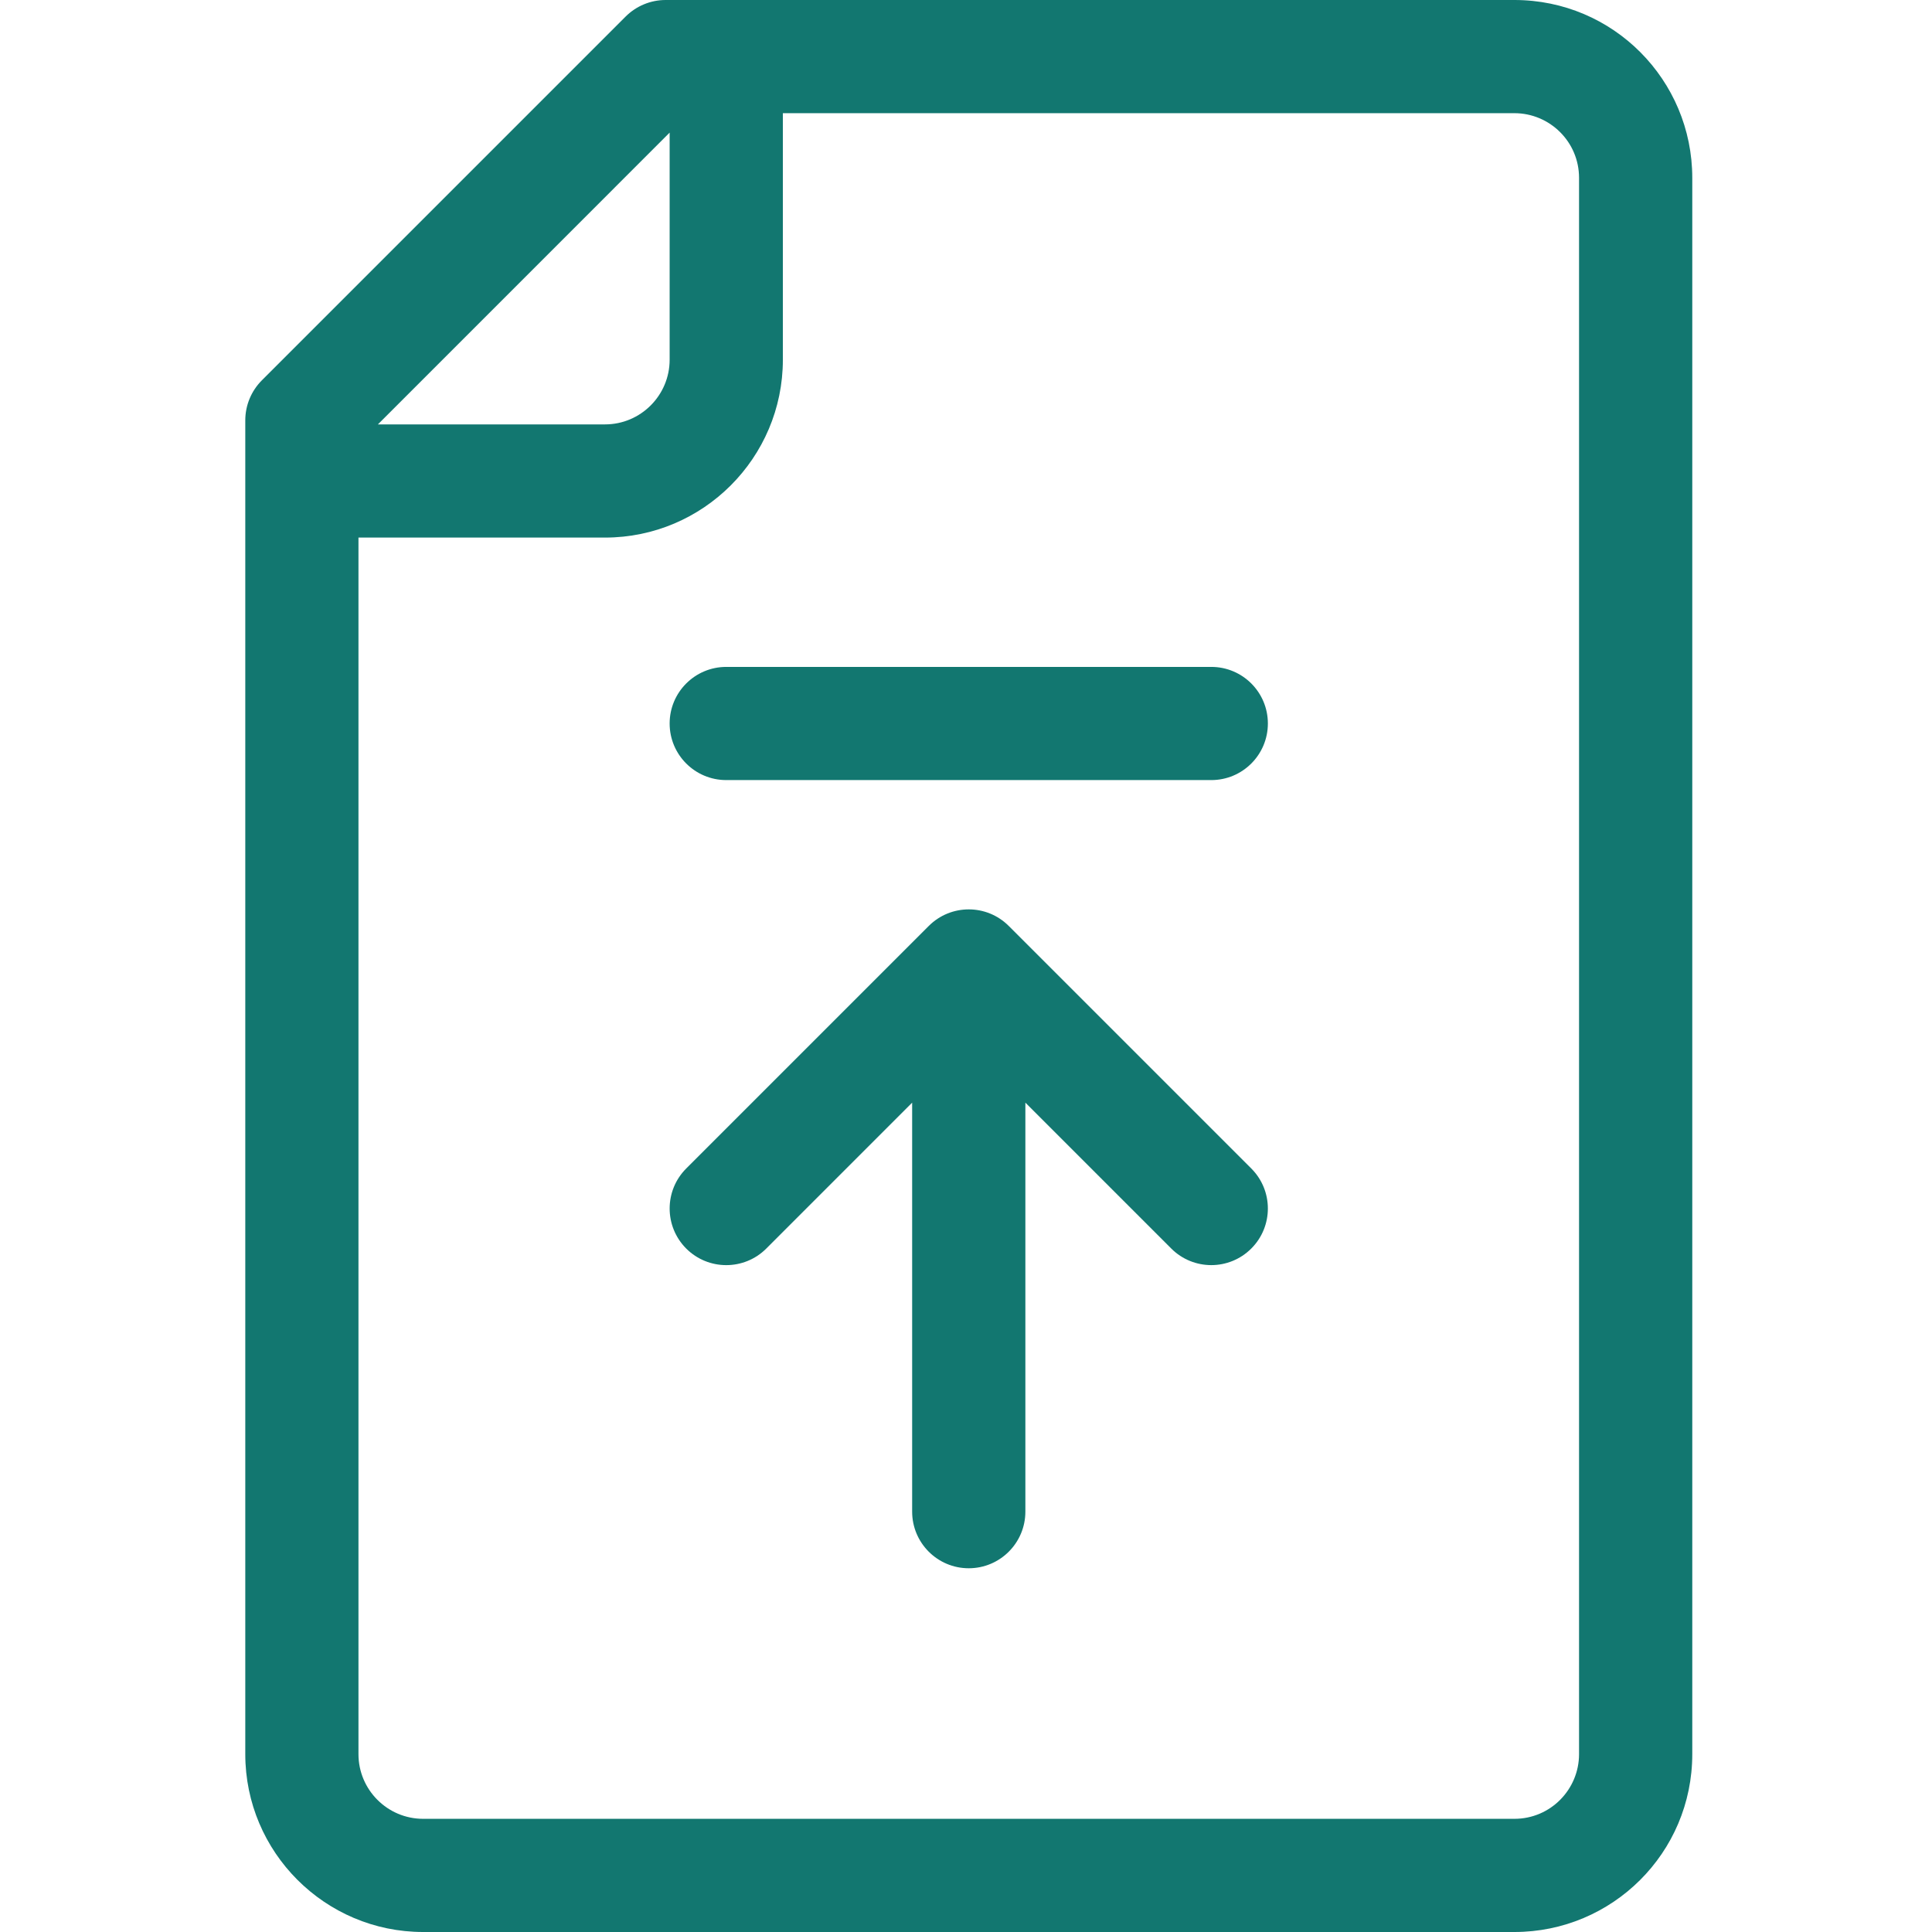
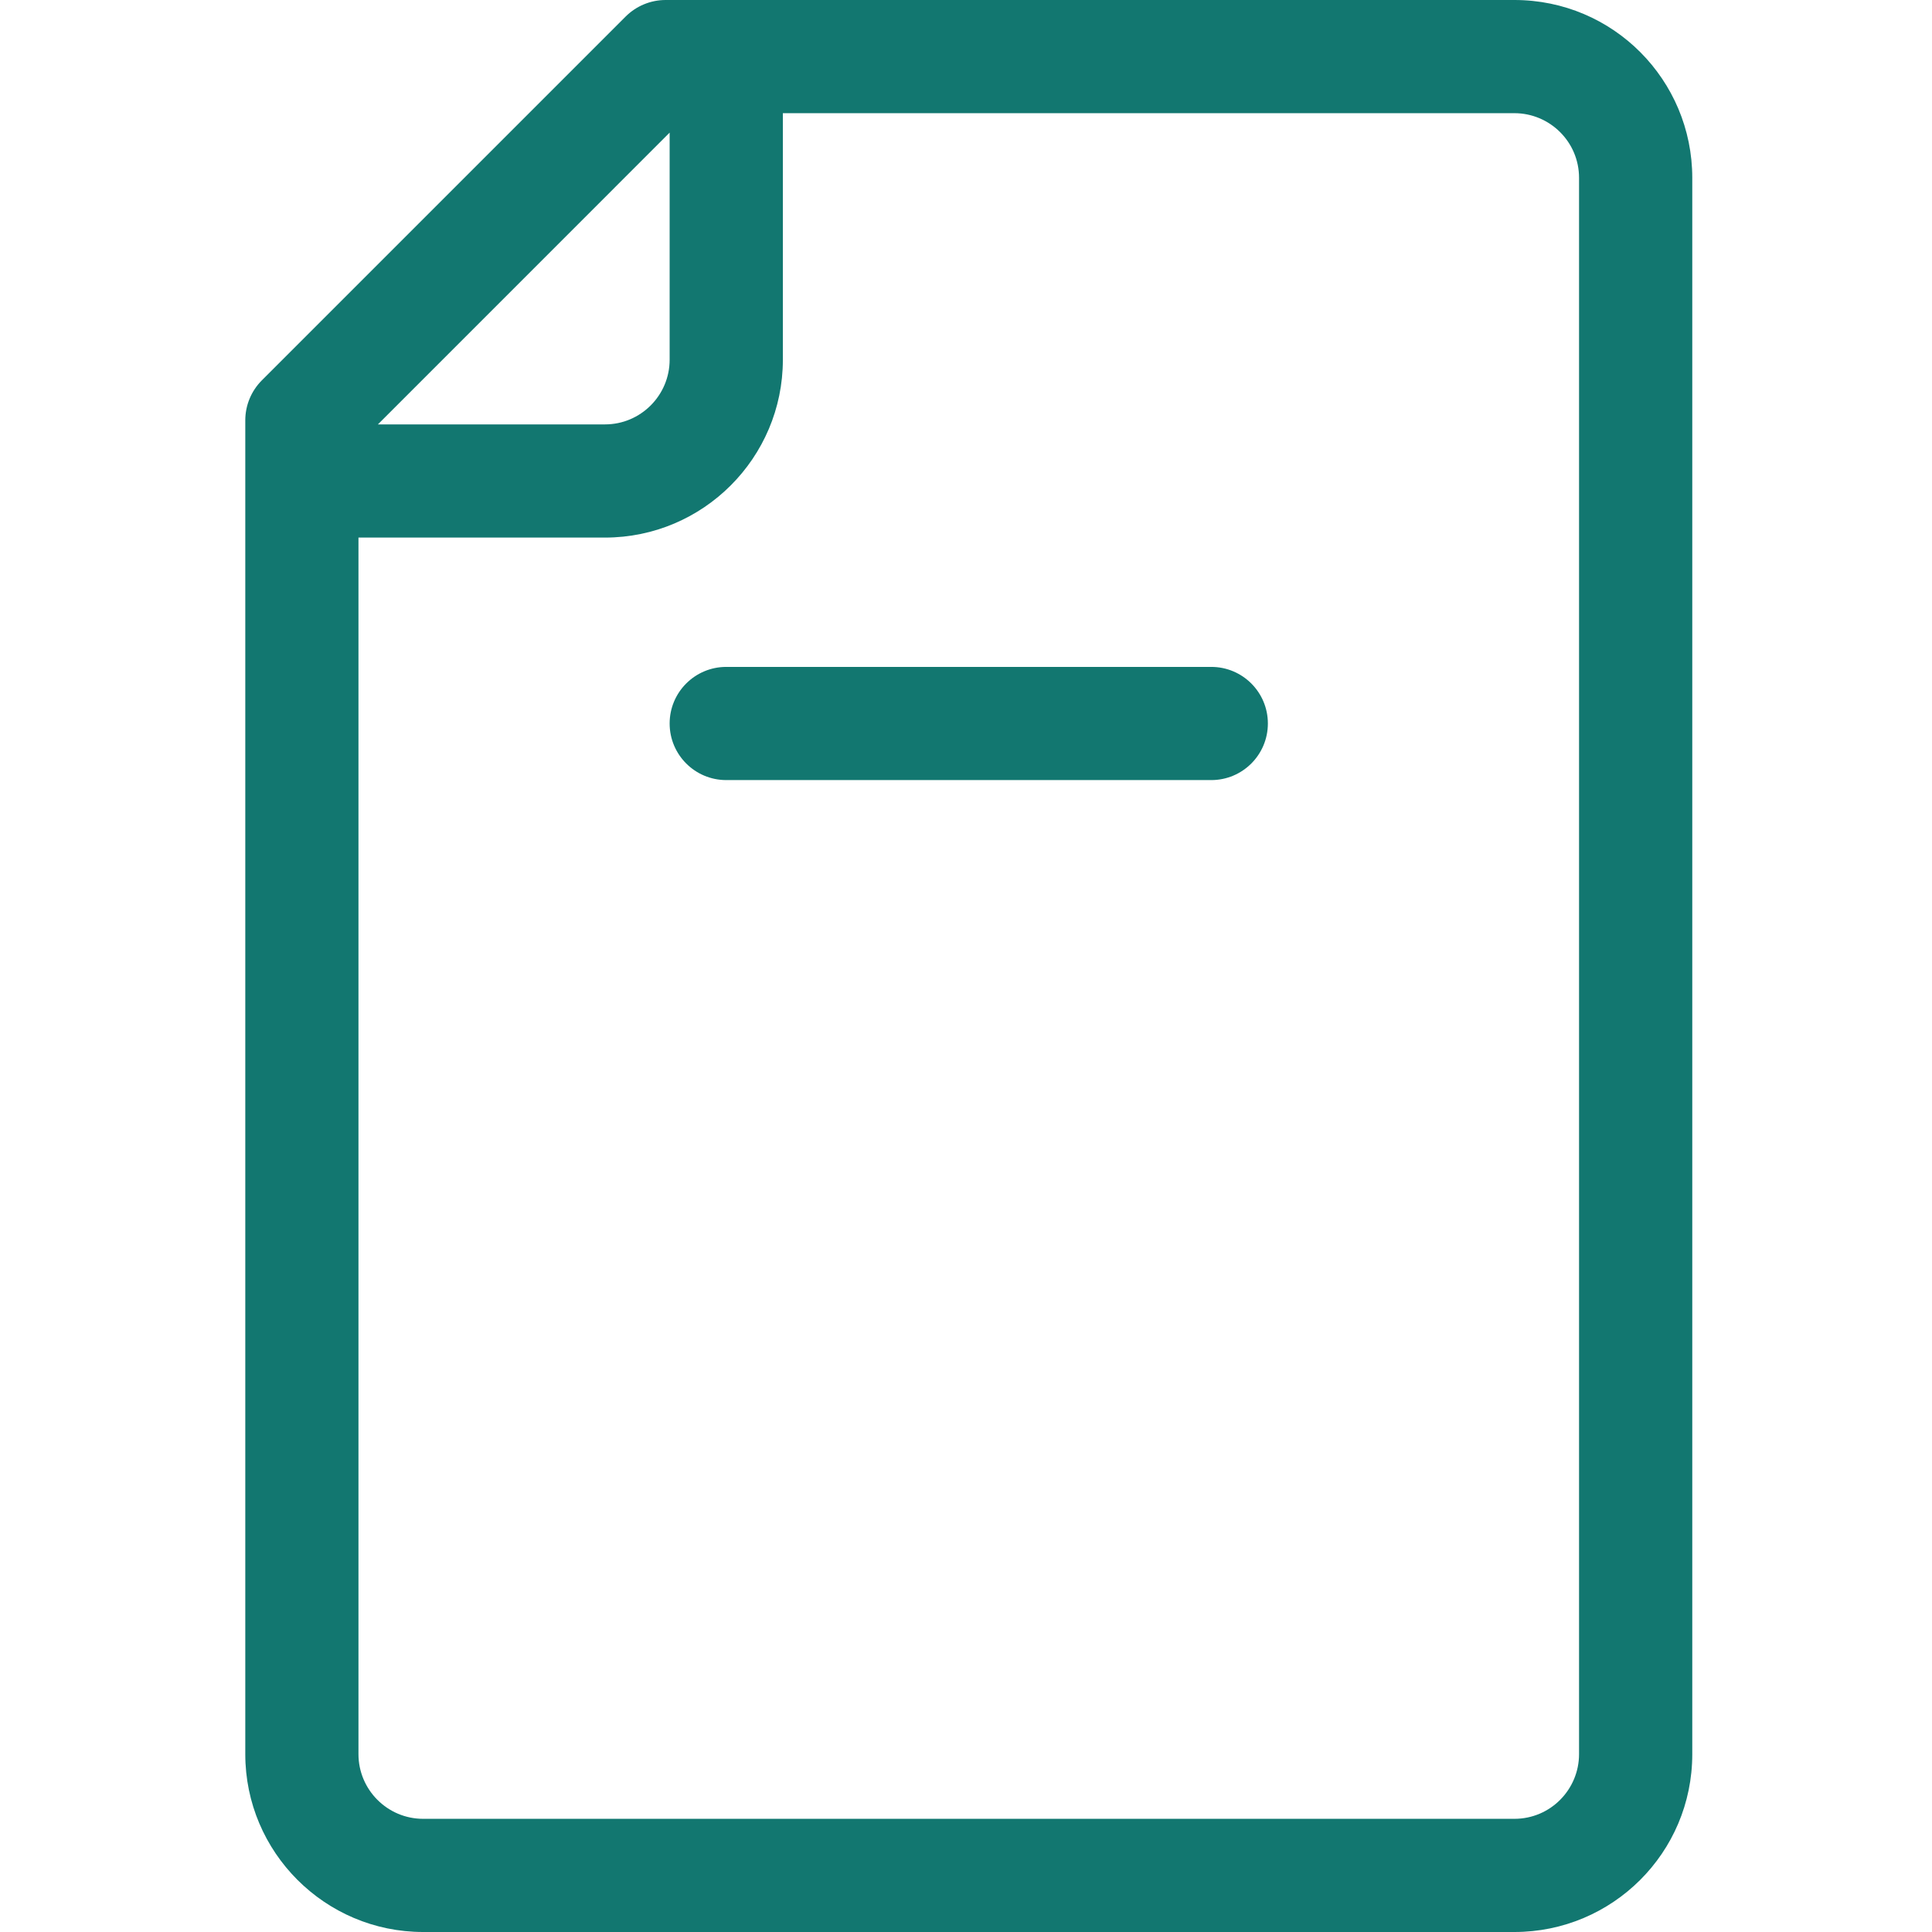
<svg xmlns="http://www.w3.org/2000/svg" width="48" height="48" viewBox="0 0 48 48" fill="none">
  <g clip-path="url(#clip0_131_200)">
-     <path d="M25.063 23.006C24.514 22.456 23.623 22.456 23.074 23.006L17.049 29.031C16.5 29.58 16.5 30.47 17.049 31.02C17.598 31.569 18.489 31.569 19.038 31.02L22.662 27.395V37.556C22.662 38.333 23.292 38.963 24.068 38.963C24.845 38.963 25.475 38.333 25.475 37.556V27.395L29.099 31.019C29.649 31.569 30.539 31.569 31.088 31.019C31.637 30.47 31.637 29.58 31.088 29.031L25.063 23.006Z" fill="#127770" />
    <path d="M30.094 16.569H18.044C17.267 16.569 16.637 17.198 16.637 17.975C16.637 18.752 17.267 19.381 18.044 19.381H30.094C30.87 19.381 31.5 18.752 31.5 17.975C31.5 17.198 30.87 16.569 30.094 16.569Z" fill="#127770" />
    <path d="M37.625 0H16.537C16.165 0 15.807 0.148 15.543 0.412L6.506 9.449C6.242 9.713 6.094 10.071 6.094 10.444V43.581C6.094 46.018 8.076 48 10.512 48H37.625C40.054 48 42.044 46.036 42.044 43.581V4.419C42.044 1.989 40.08 0 37.625 0ZM16.637 3.295V8.937C16.637 9.823 15.917 10.544 15.031 10.544H9.389L16.637 3.295ZM39.231 43.581C39.231 44.456 38.524 45.188 37.625 45.188H10.512C9.627 45.188 8.906 44.467 8.906 43.581V13.356H15.031C17.468 13.356 19.45 11.374 19.45 8.938V2.812H37.625C38.5 2.812 39.231 3.52 39.231 4.419V43.581Z" fill="#127770" />
  </g>
  <defs>
    <clipPath id="clip0_131_200">
      <rect width="48" height="48" fill="white" />
    </clipPath>
  </defs>
</svg>